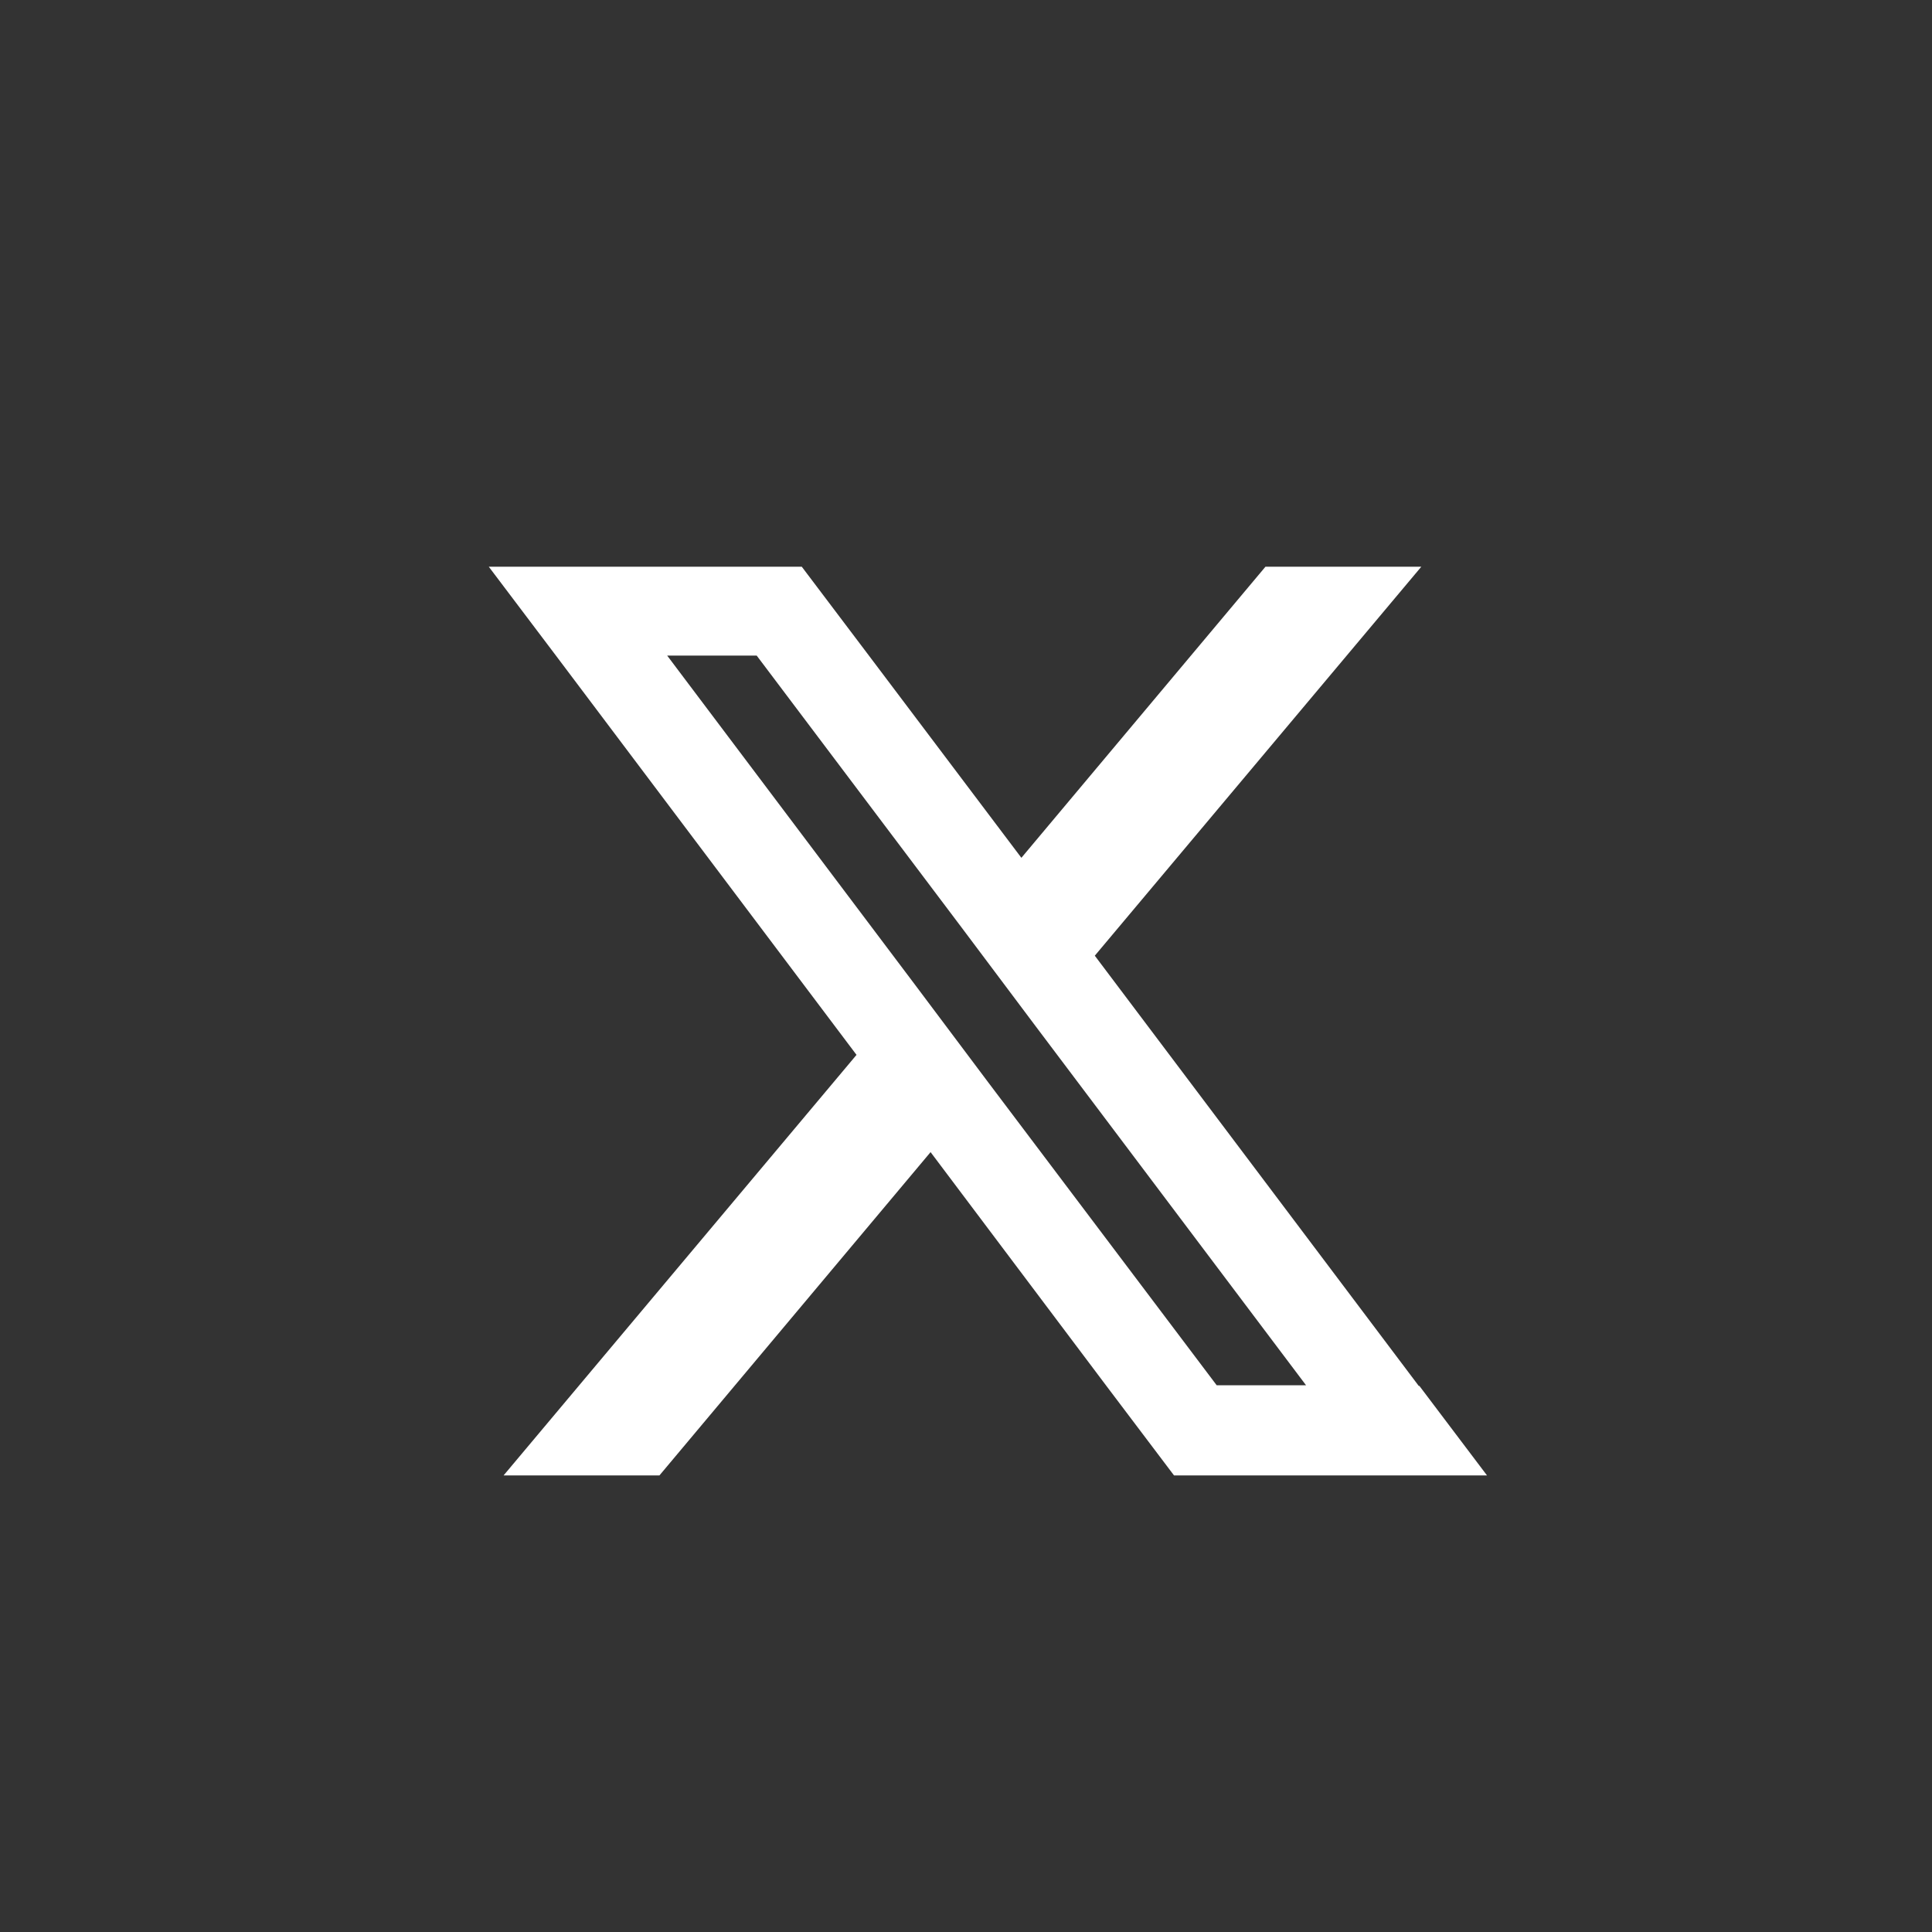
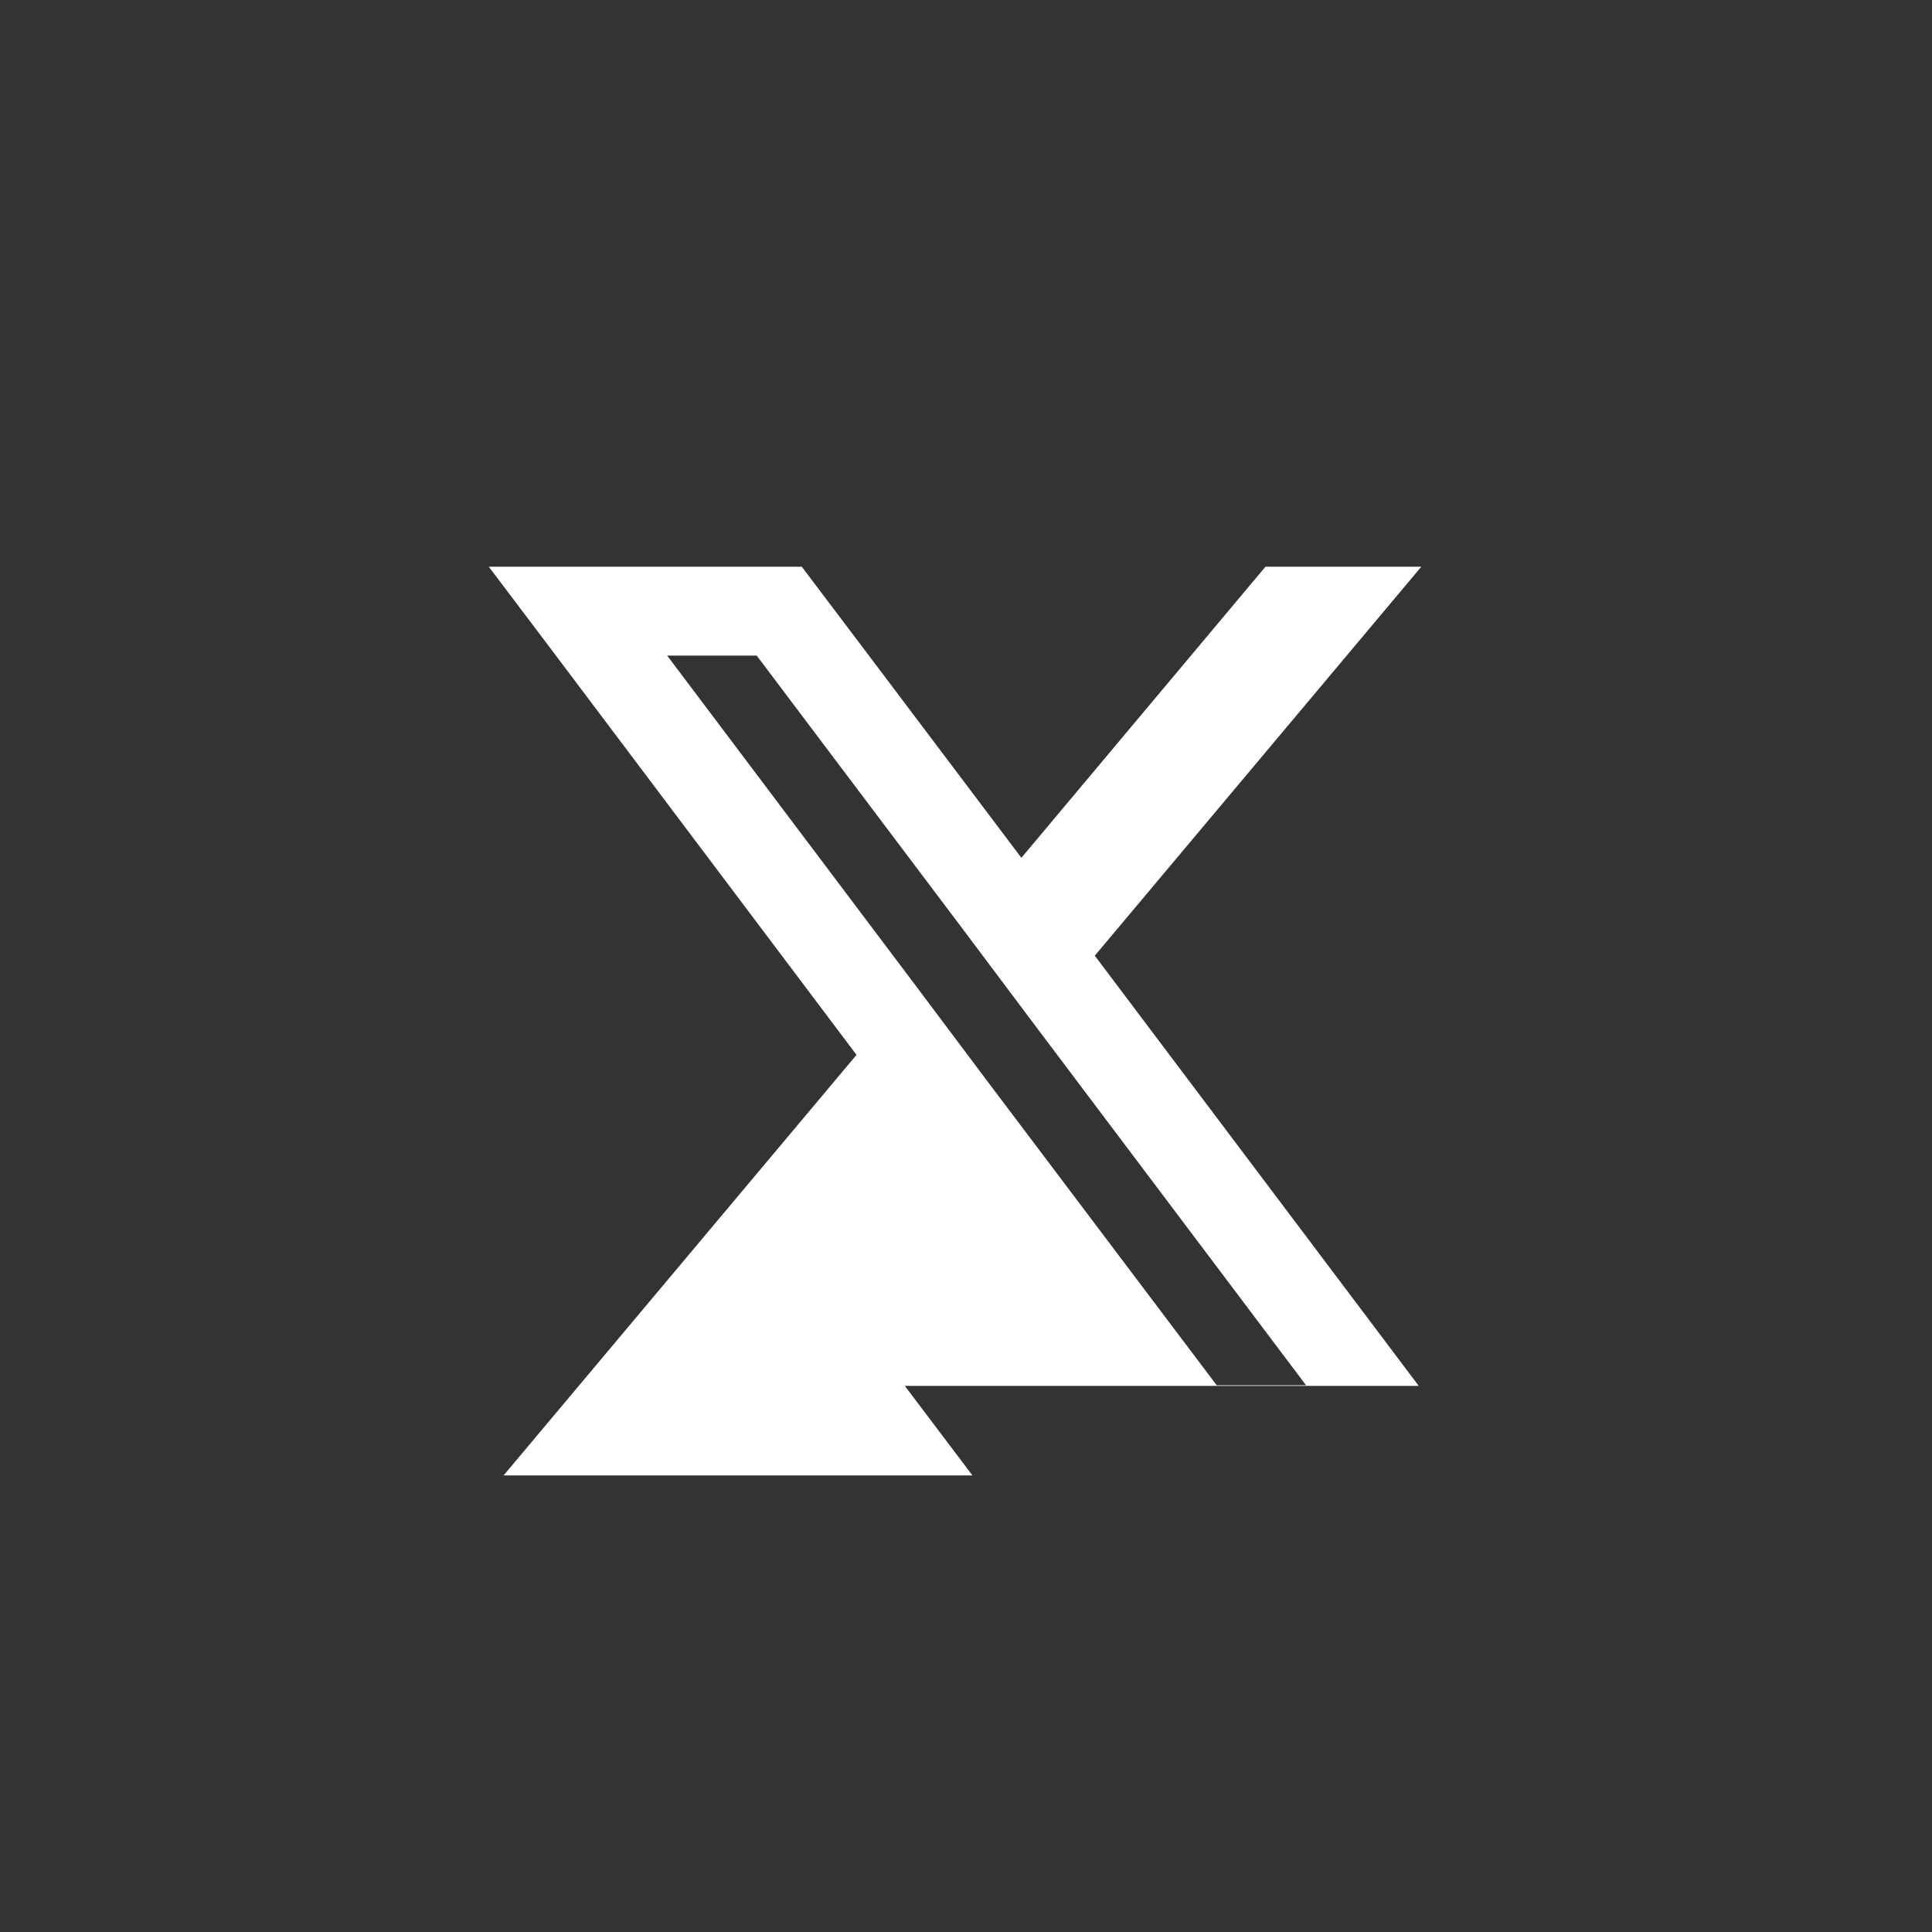
<svg xmlns="http://www.w3.org/2000/svg" fill="#fff" id="Layer_1" data-name="Layer 1" viewBox="0 0 30 30">
  <rect x="0" y="0" width="30" height="30" fill="#333333" stroke="none" />
-   <path fill="#fff" id="x" d="M22.03,21.52l-5.03-6.68,5.07-6.04h-2.42l-3.79,4.52-2.36-3.13-1.05-1.39h-4.86l1.05,1.39,4.66,6.19-5.48,6.53h2.42l4.21-5.02,2.73,3.63,1.05,1.39h4.86l-1.05-1.39ZM18.9,21.52l-3.56-4.72-1.14-1.52-3.84-5.1h1.39l3.18,4.22,1.14,1.52,4.21,5.59h-1.39Z" />
+   <path fill="#fff" id="x" d="M22.03,21.52l-5.03-6.68,5.07-6.04h-2.42l-3.79,4.52-2.36-3.13-1.05-1.39h-4.86l1.05,1.39,4.66,6.19-5.48,6.53h2.42h4.86l-1.05-1.39ZM18.9,21.52l-3.56-4.72-1.14-1.52-3.84-5.1h1.39l3.18,4.22,1.14,1.52,4.21,5.59h-1.39Z" />
</svg>